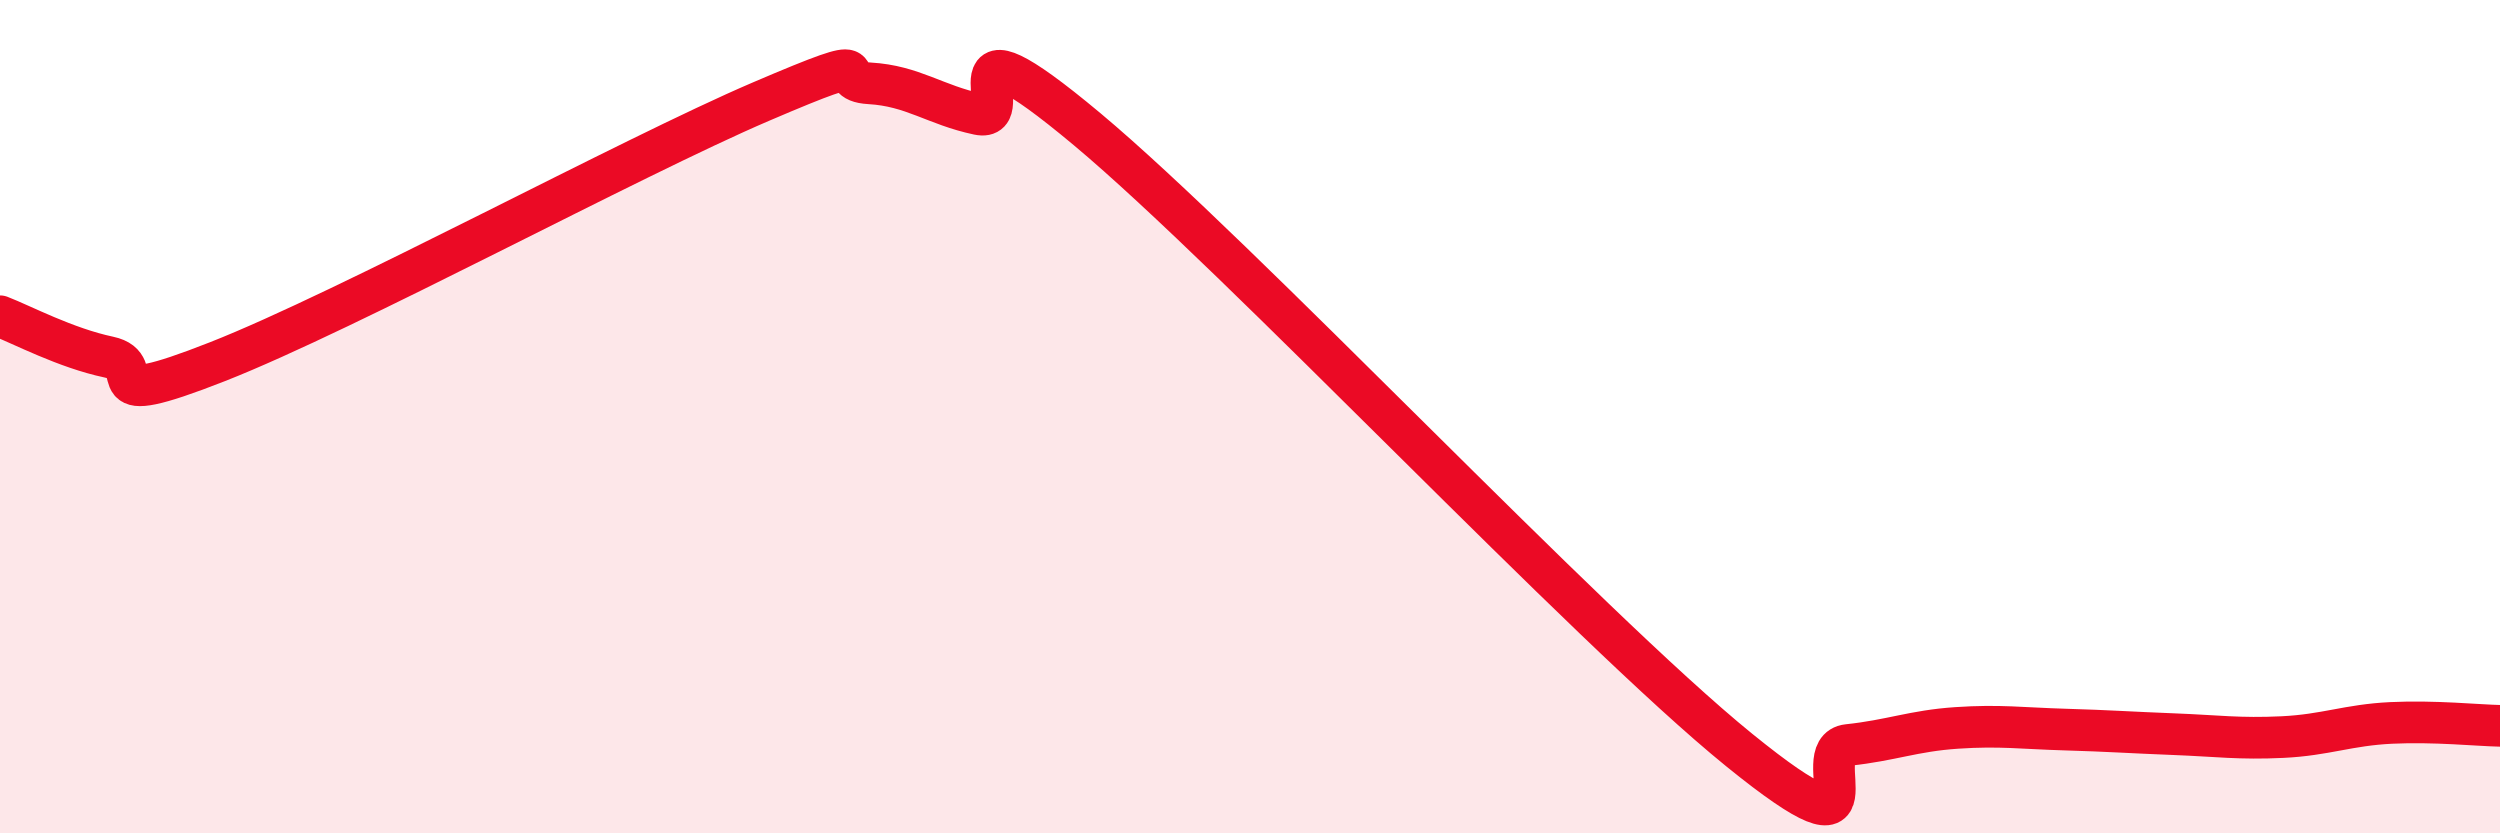
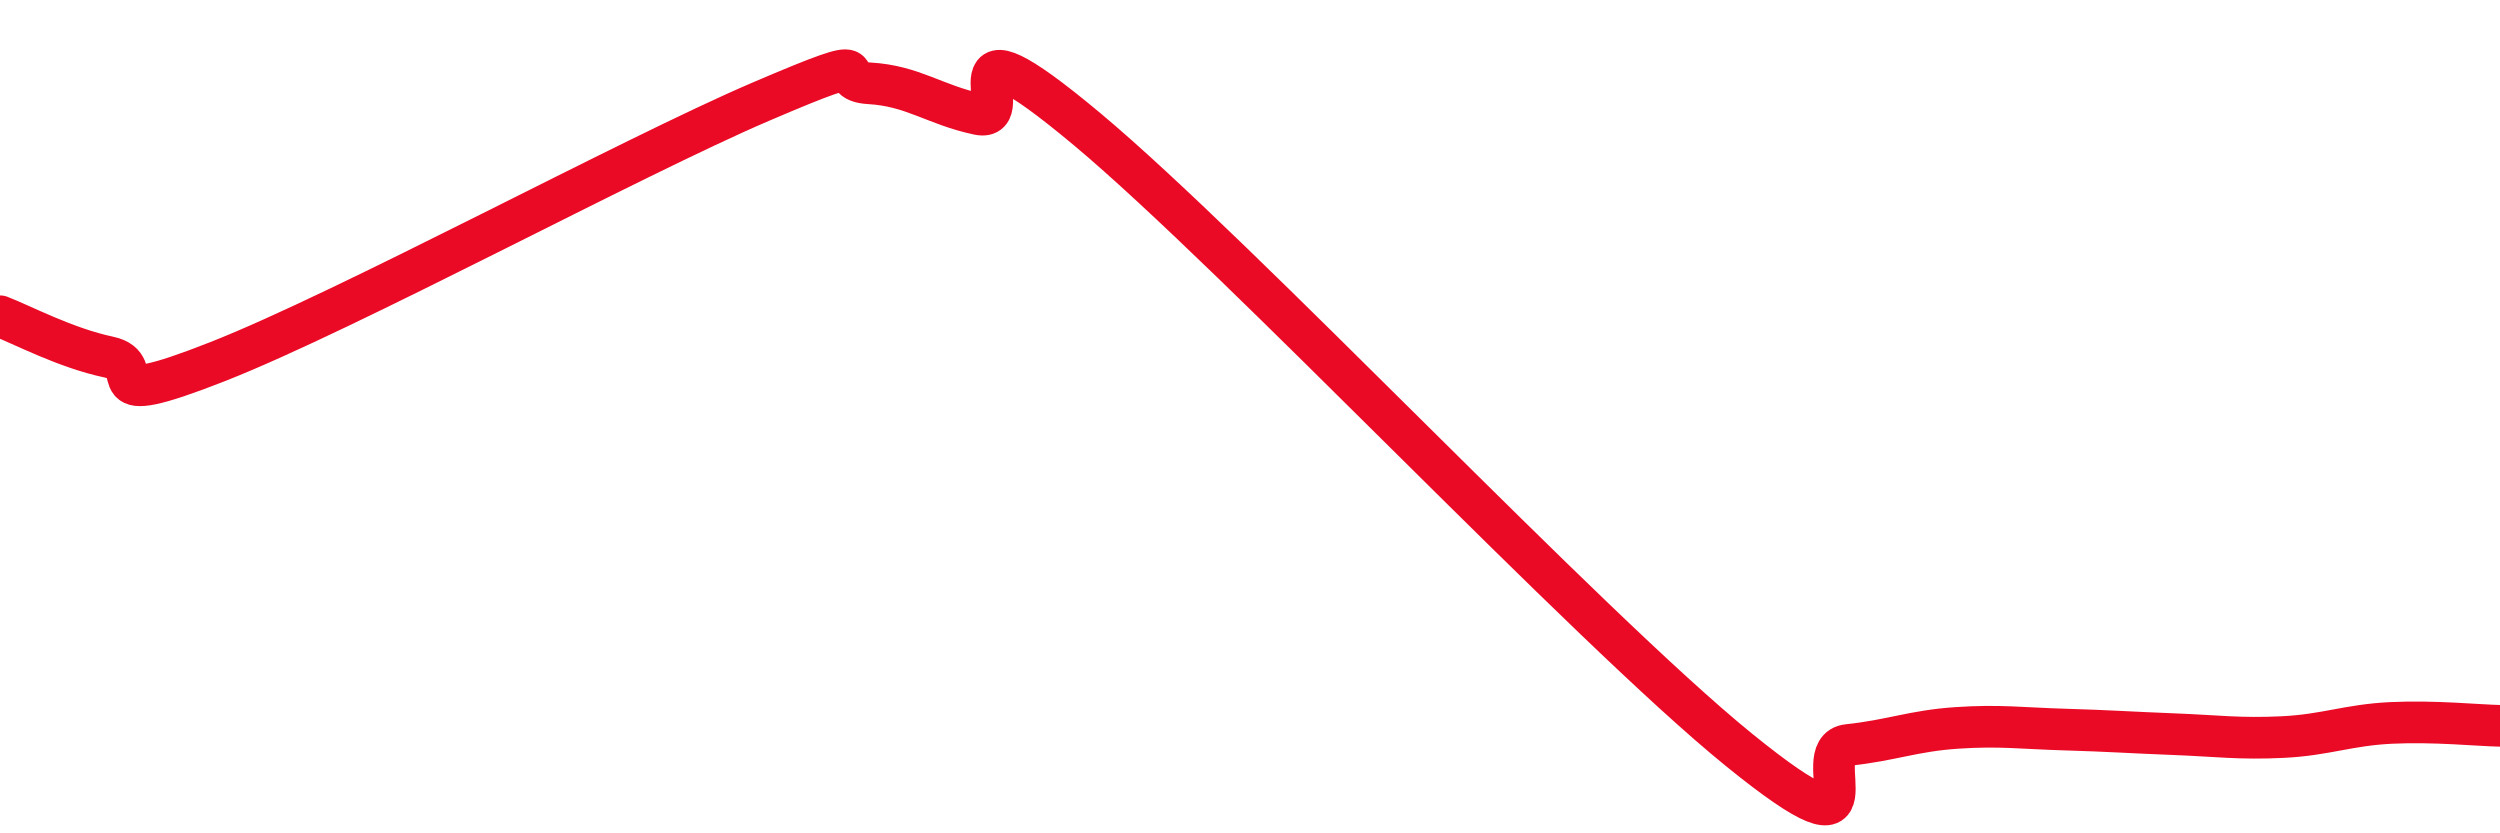
<svg xmlns="http://www.w3.org/2000/svg" width="60" height="20" viewBox="0 0 60 20">
-   <path d="M 0,7.59 C 0.52,7.79 1.57,8.35 2.61,8.57 C 3.65,8.79 2.09,9.91 5.22,8.68 C 8.35,7.45 15.13,3.78 18.26,2.44 C 21.39,1.1 19.83,1.94 20.87,2 C 21.91,2.06 22.44,2.52 23.48,2.74 C 24.52,2.96 22.44,0.05 26.09,3.1 C 29.74,6.15 38.09,15.04 41.74,18 C 45.39,20.96 43.31,17.99 44.35,17.88 C 45.39,17.77 45.92,17.54 46.96,17.47 C 48,17.4 48.53,17.48 49.57,17.51 C 50.61,17.54 51.13,17.58 52.17,17.62 C 53.21,17.66 53.74,17.74 54.78,17.69 C 55.82,17.64 56.35,17.4 57.39,17.35 C 58.43,17.3 59.48,17.41 60,17.42L60 20L0 20Z" fill="#EB0A25" opacity="0.1" stroke-linecap="round" stroke-linejoin="round" />
  <path d="M 0,7.59 C 0.52,7.79 1.57,8.35 2.61,8.57 C 3.65,8.79 2.09,9.91 5.22,8.68 C 8.35,7.45 15.13,3.78 18.26,2.44 C 21.39,1.1 19.83,1.94 20.87,2 C 21.91,2.06 22.44,2.52 23.48,2.74 C 24.52,2.96 22.44,0.05 26.09,3.1 C 29.74,6.15 38.09,15.04 41.74,18 C 45.39,20.96 43.31,17.99 44.35,17.88 C 45.39,17.77 45.92,17.54 46.96,17.47 C 48,17.4 48.53,17.48 49.57,17.51 C 50.61,17.54 51.13,17.58 52.17,17.62 C 53.21,17.66 53.74,17.74 54.78,17.69 C 55.82,17.64 56.35,17.4 57.39,17.35 C 58.43,17.3 59.48,17.41 60,17.42" stroke="#EB0A25" stroke-width="1" fill="none" stroke-linecap="round" stroke-linejoin="round" />
</svg>